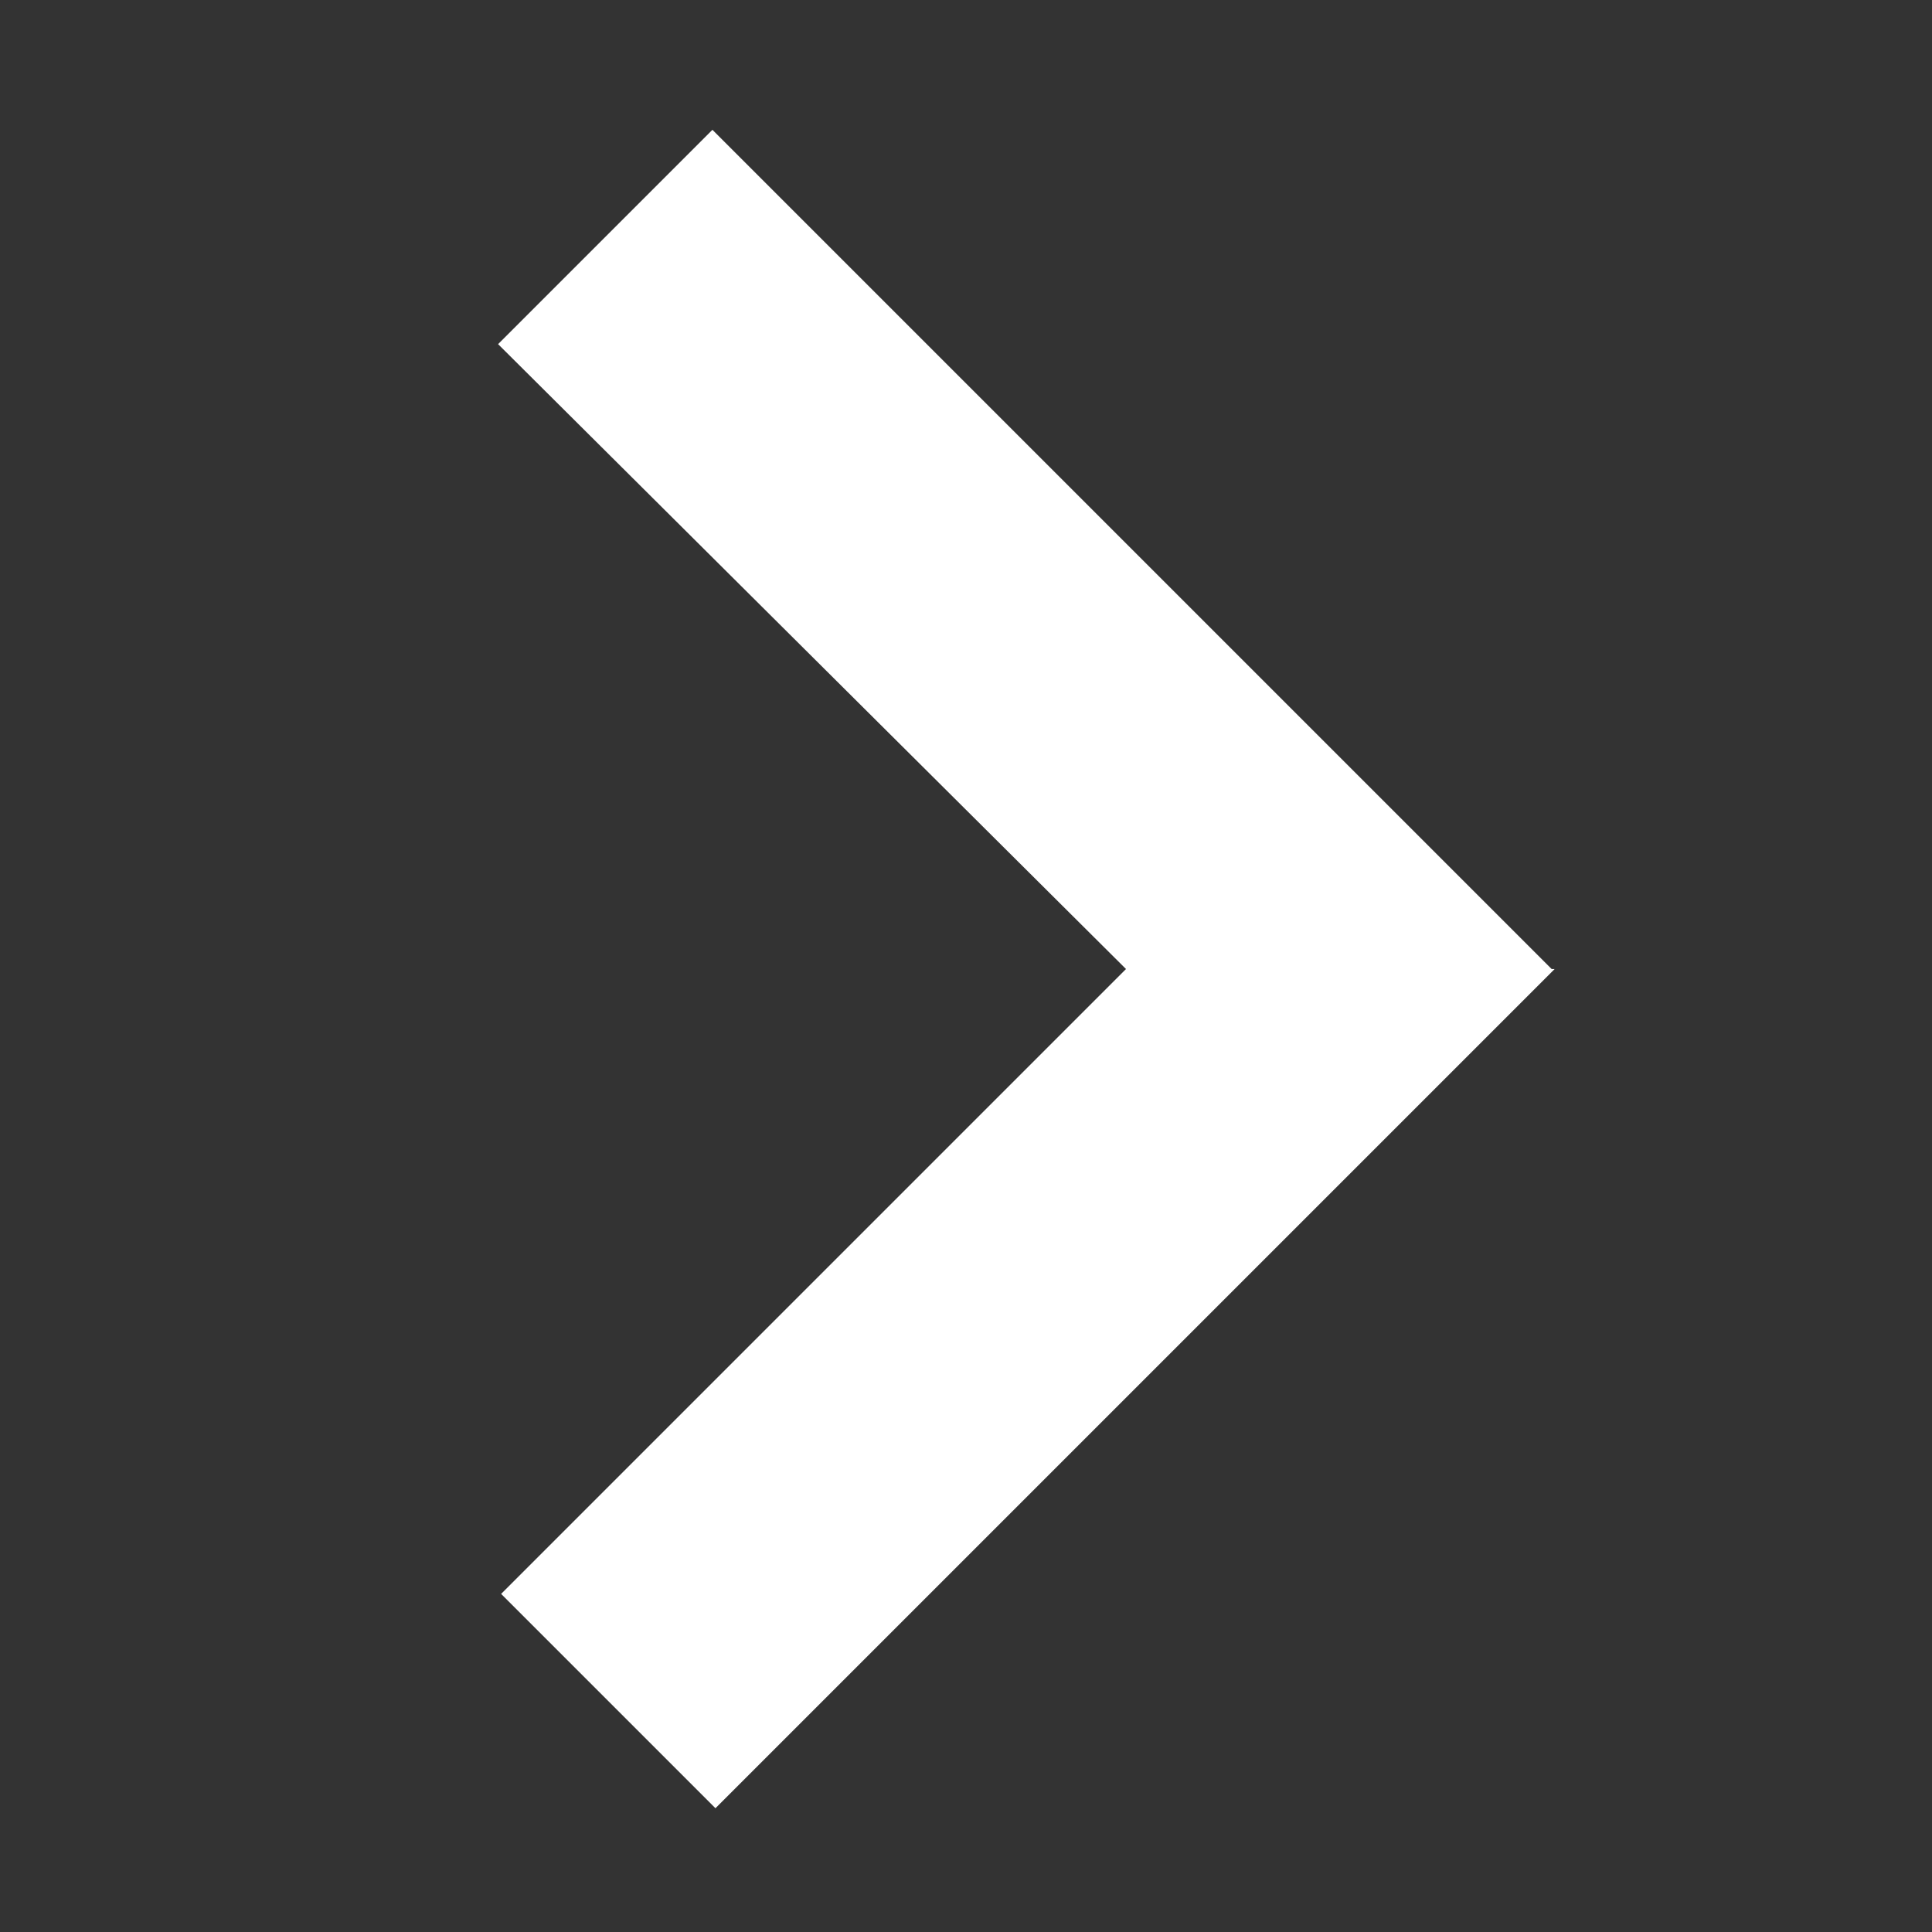
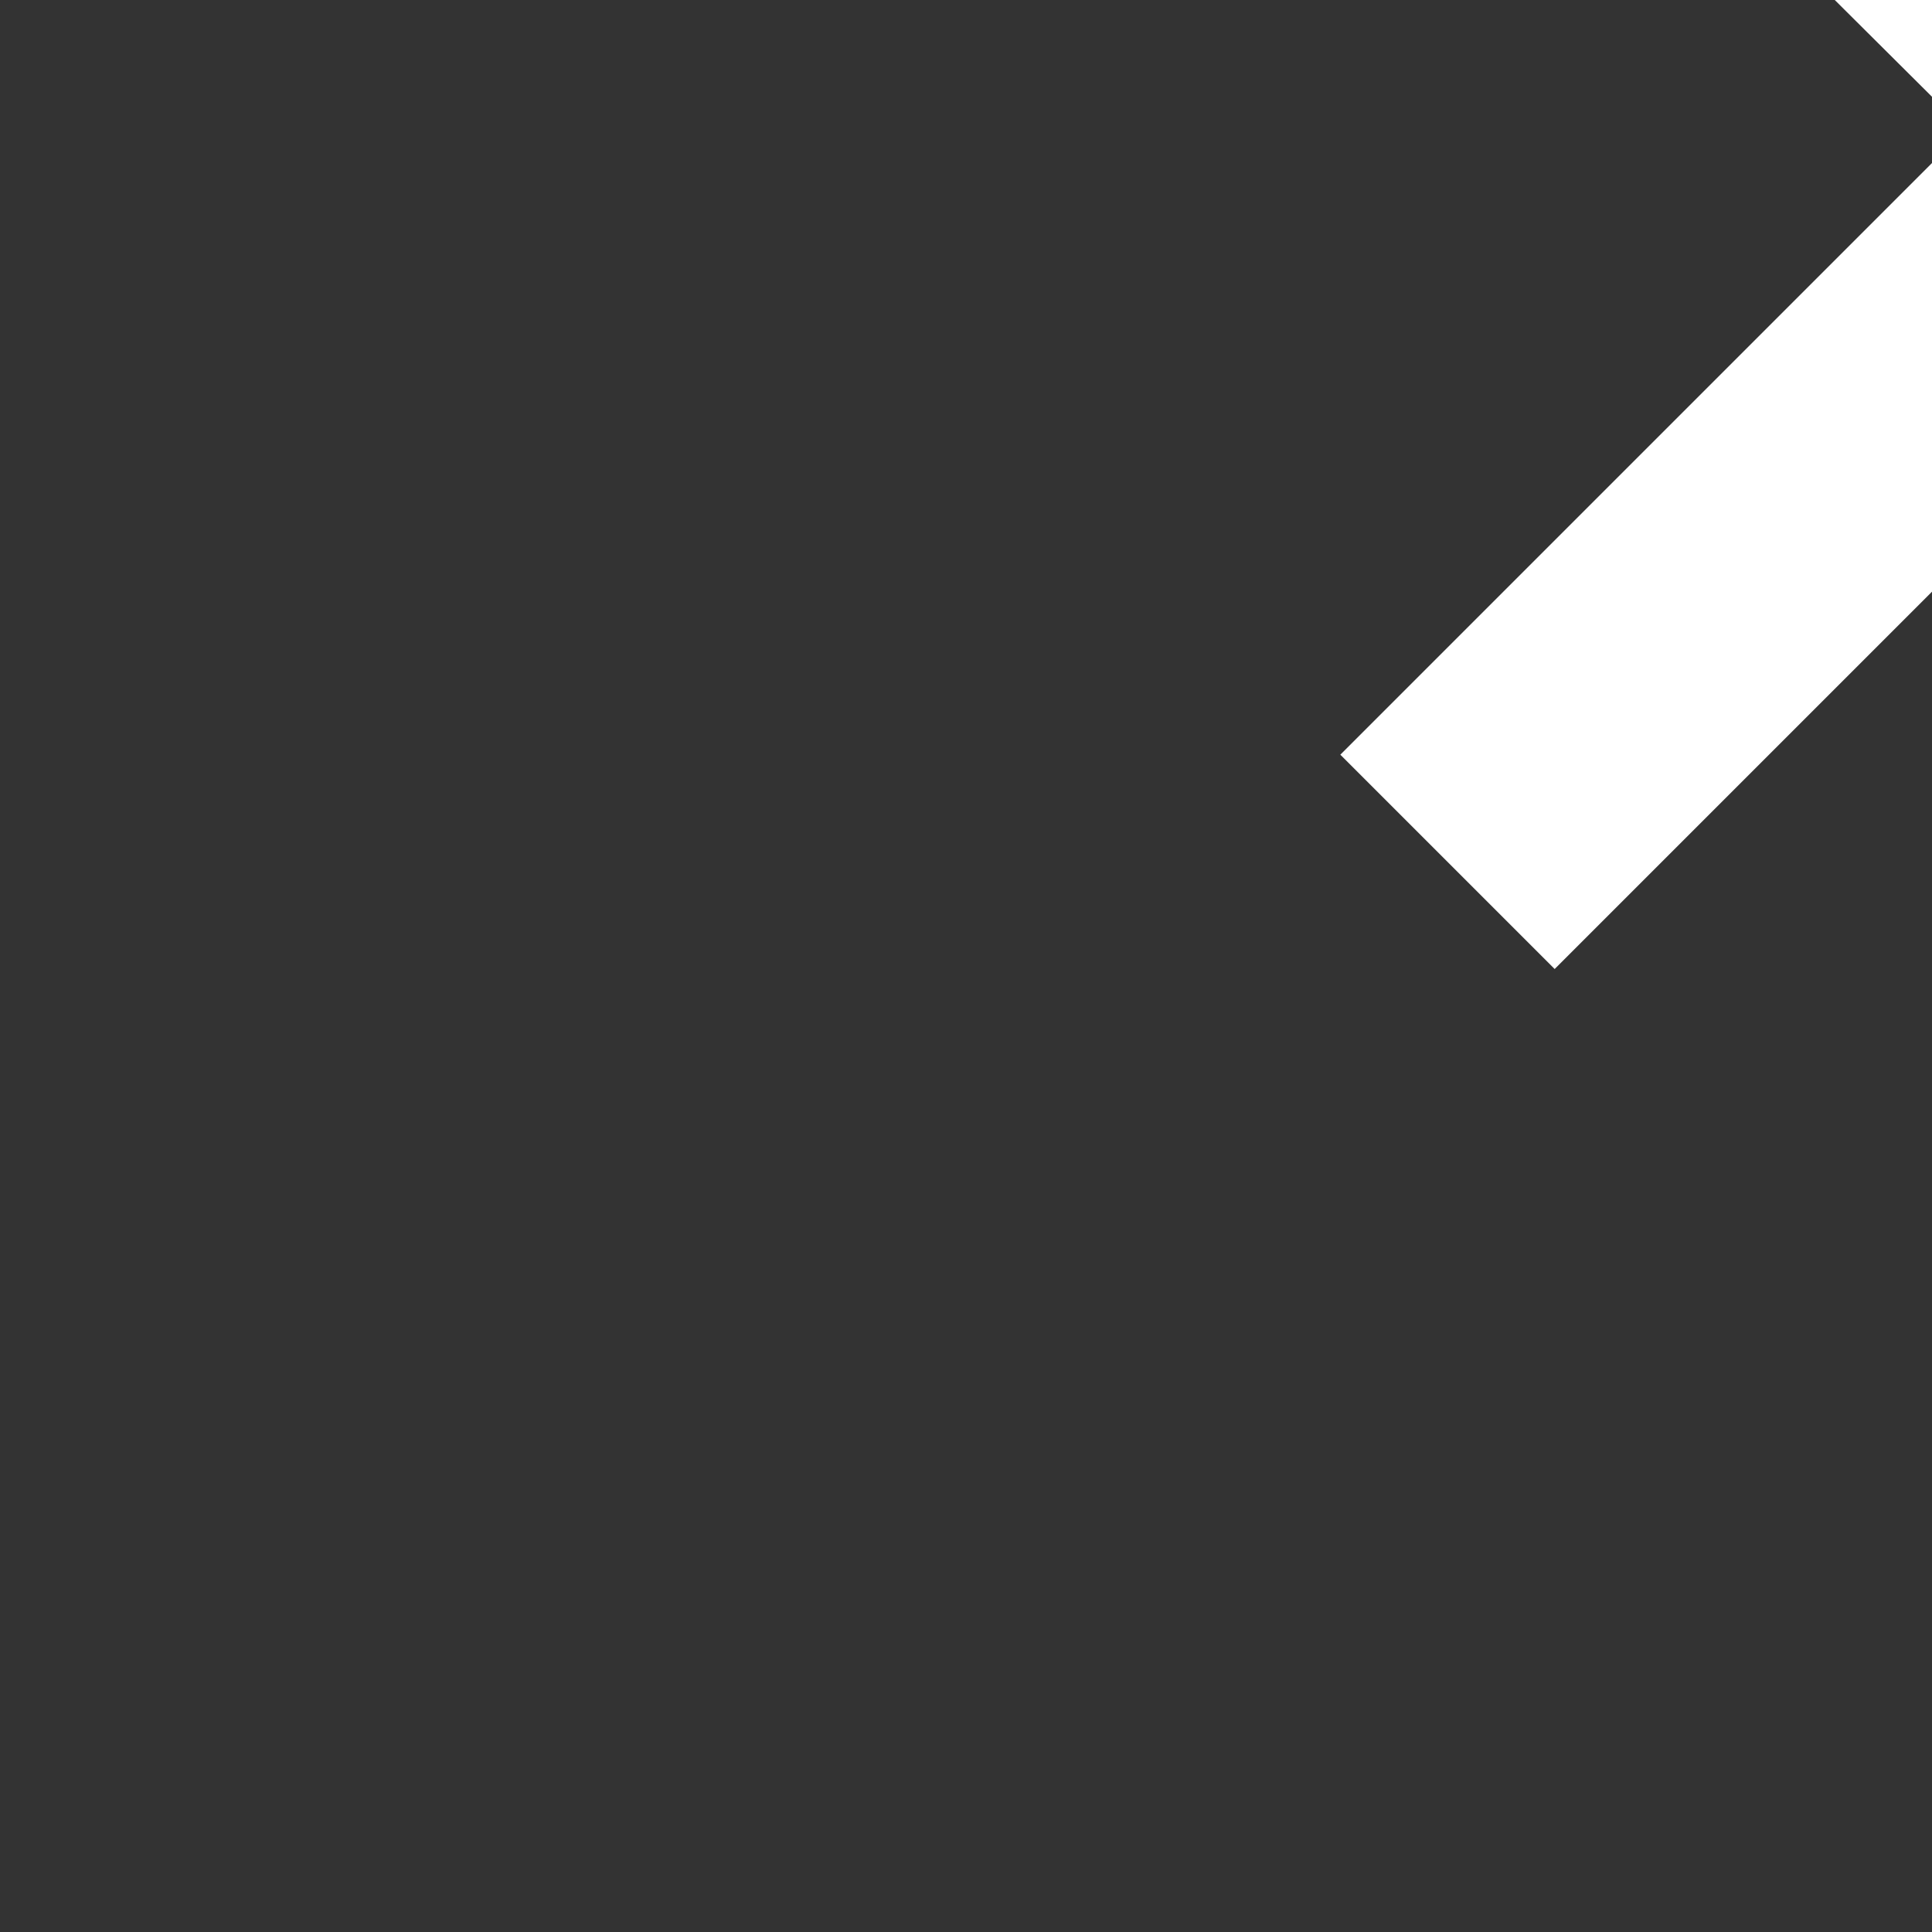
<svg xmlns="http://www.w3.org/2000/svg" viewBox="0 0 64 64">
  <rect x="0" y="0" width="64" height="64" fill="#333333" stroke="none" />
-   <path d="M51.5 32.1L23.7 59.9l-7.1-7.1 20.7-20.7-20.8-20.7 7.1-7.1 27.8 27.8h.1z" fill="#fff" />
+   <path d="M51.5 32.1l-7.1-7.1 20.7-20.7-20.8-20.7 7.1-7.1 27.8 27.8h.1z" fill="#fff" />
</svg>